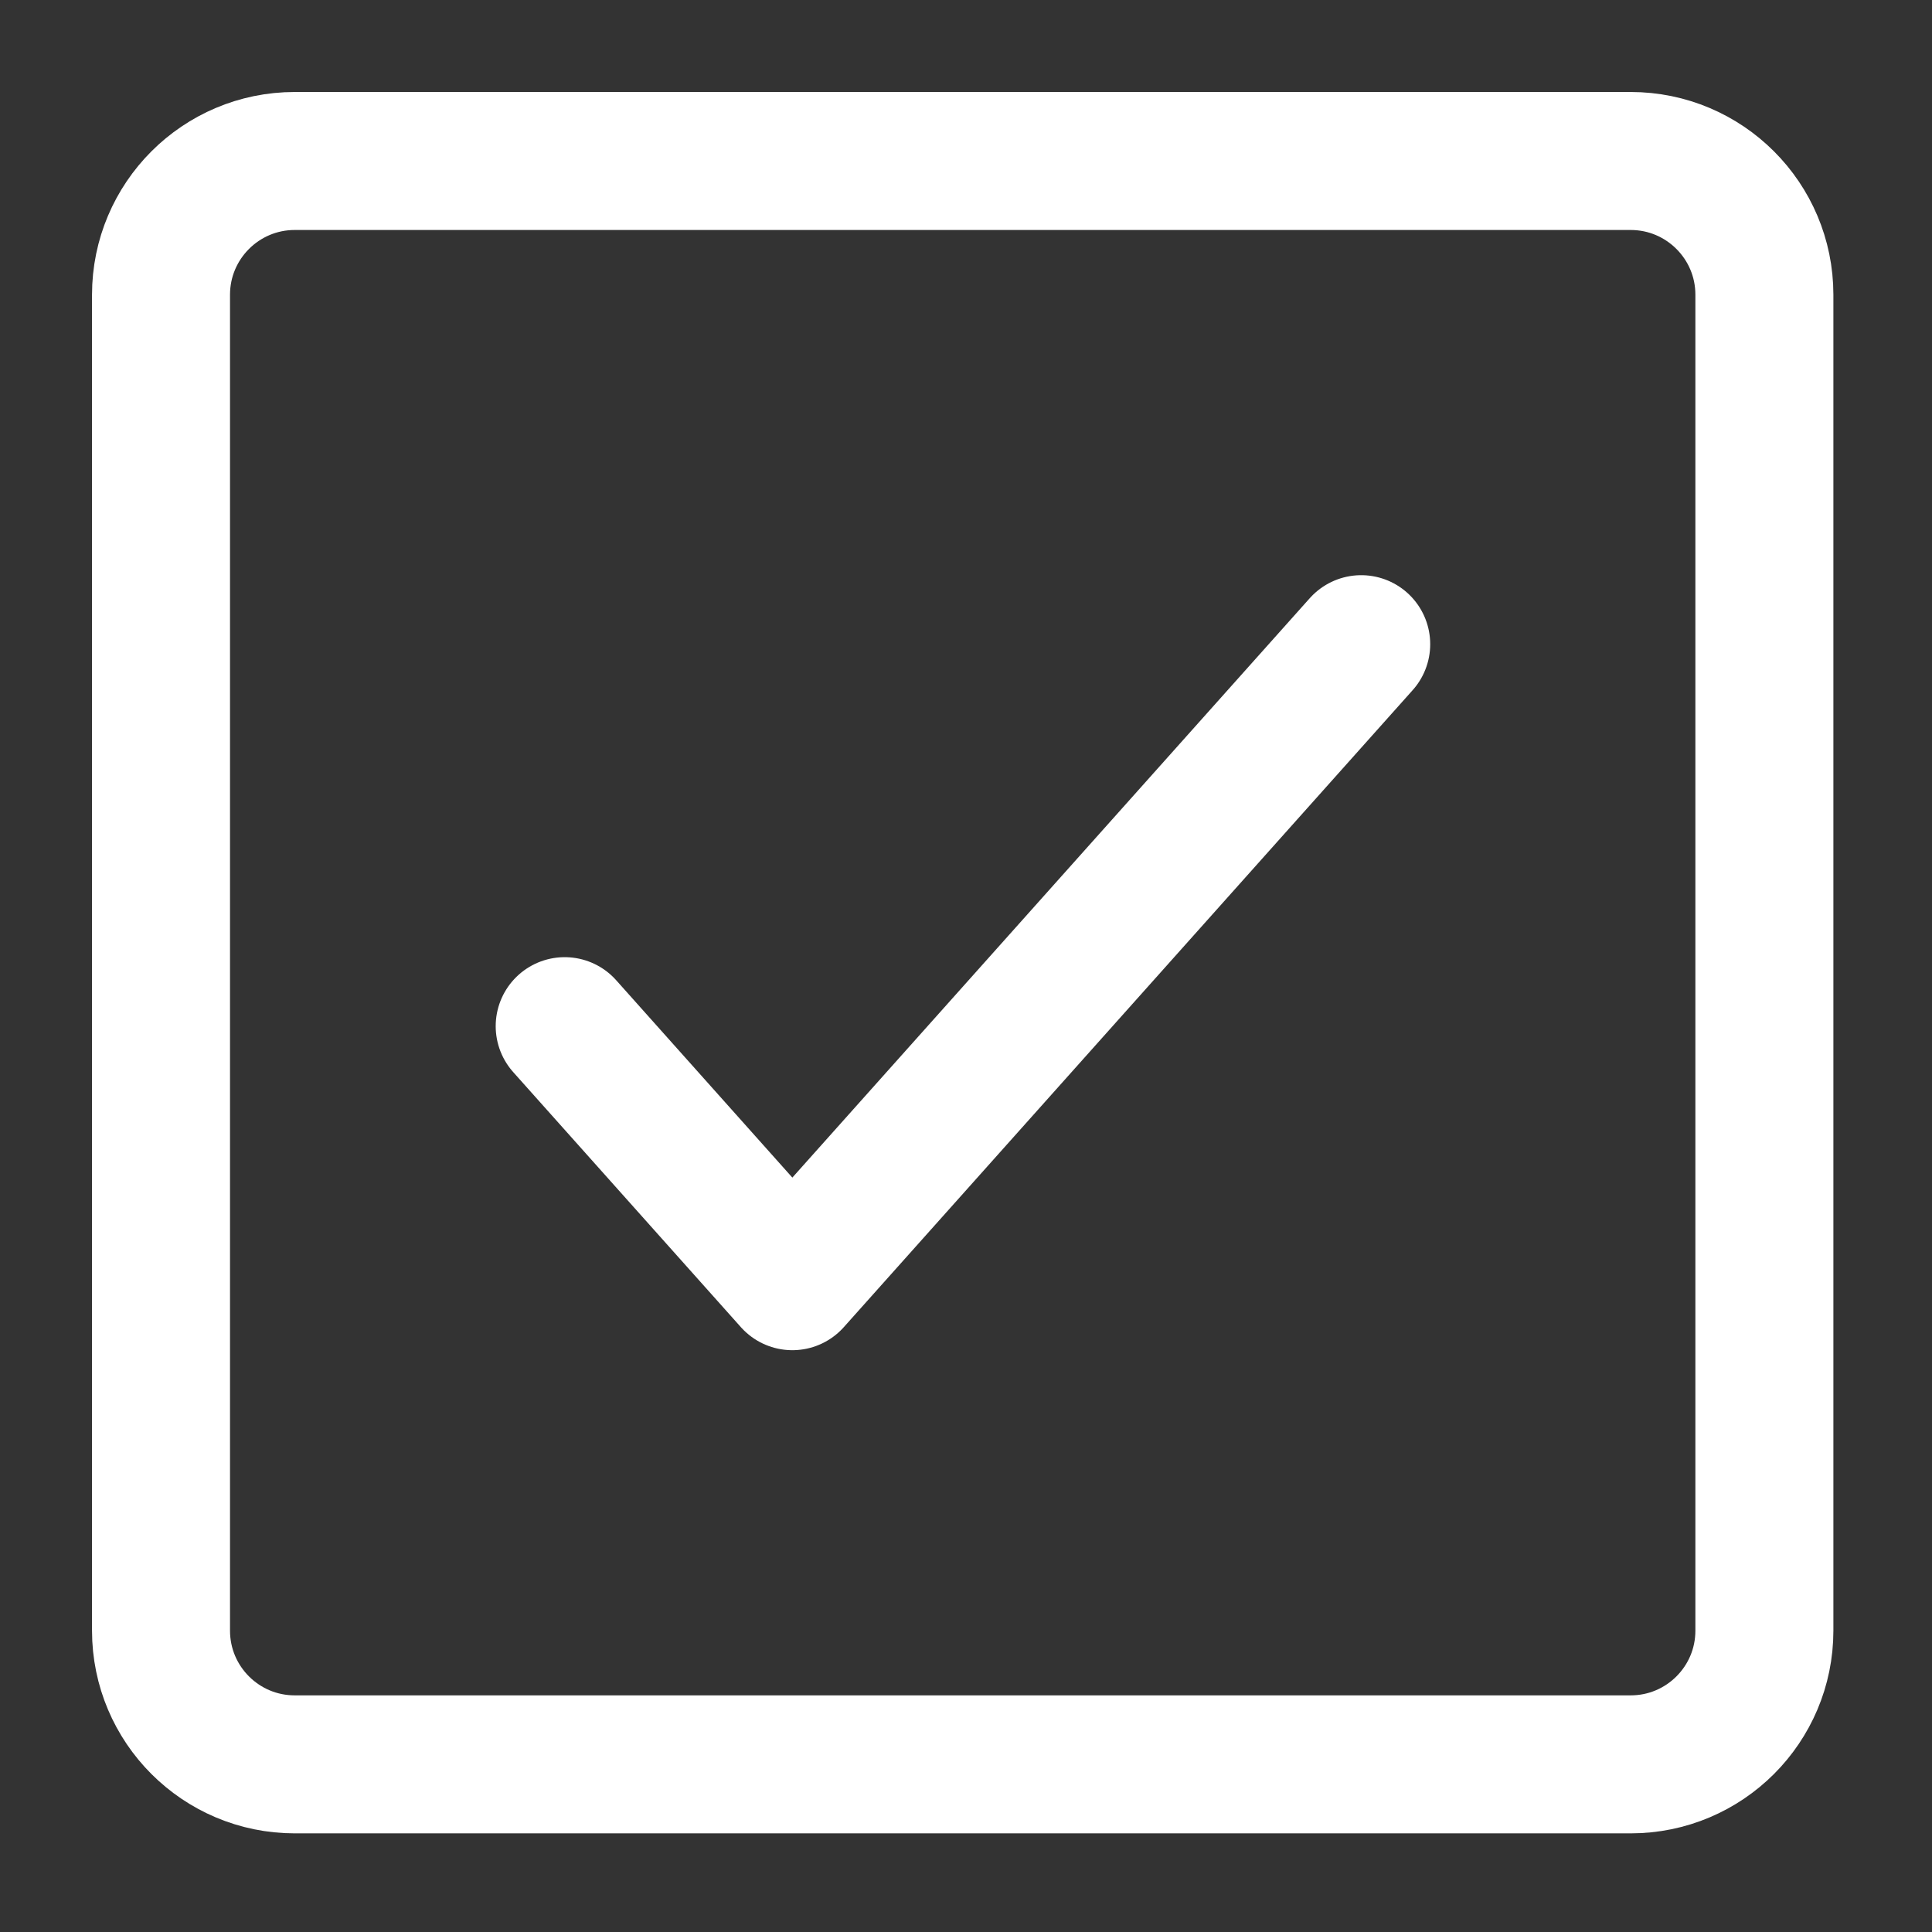
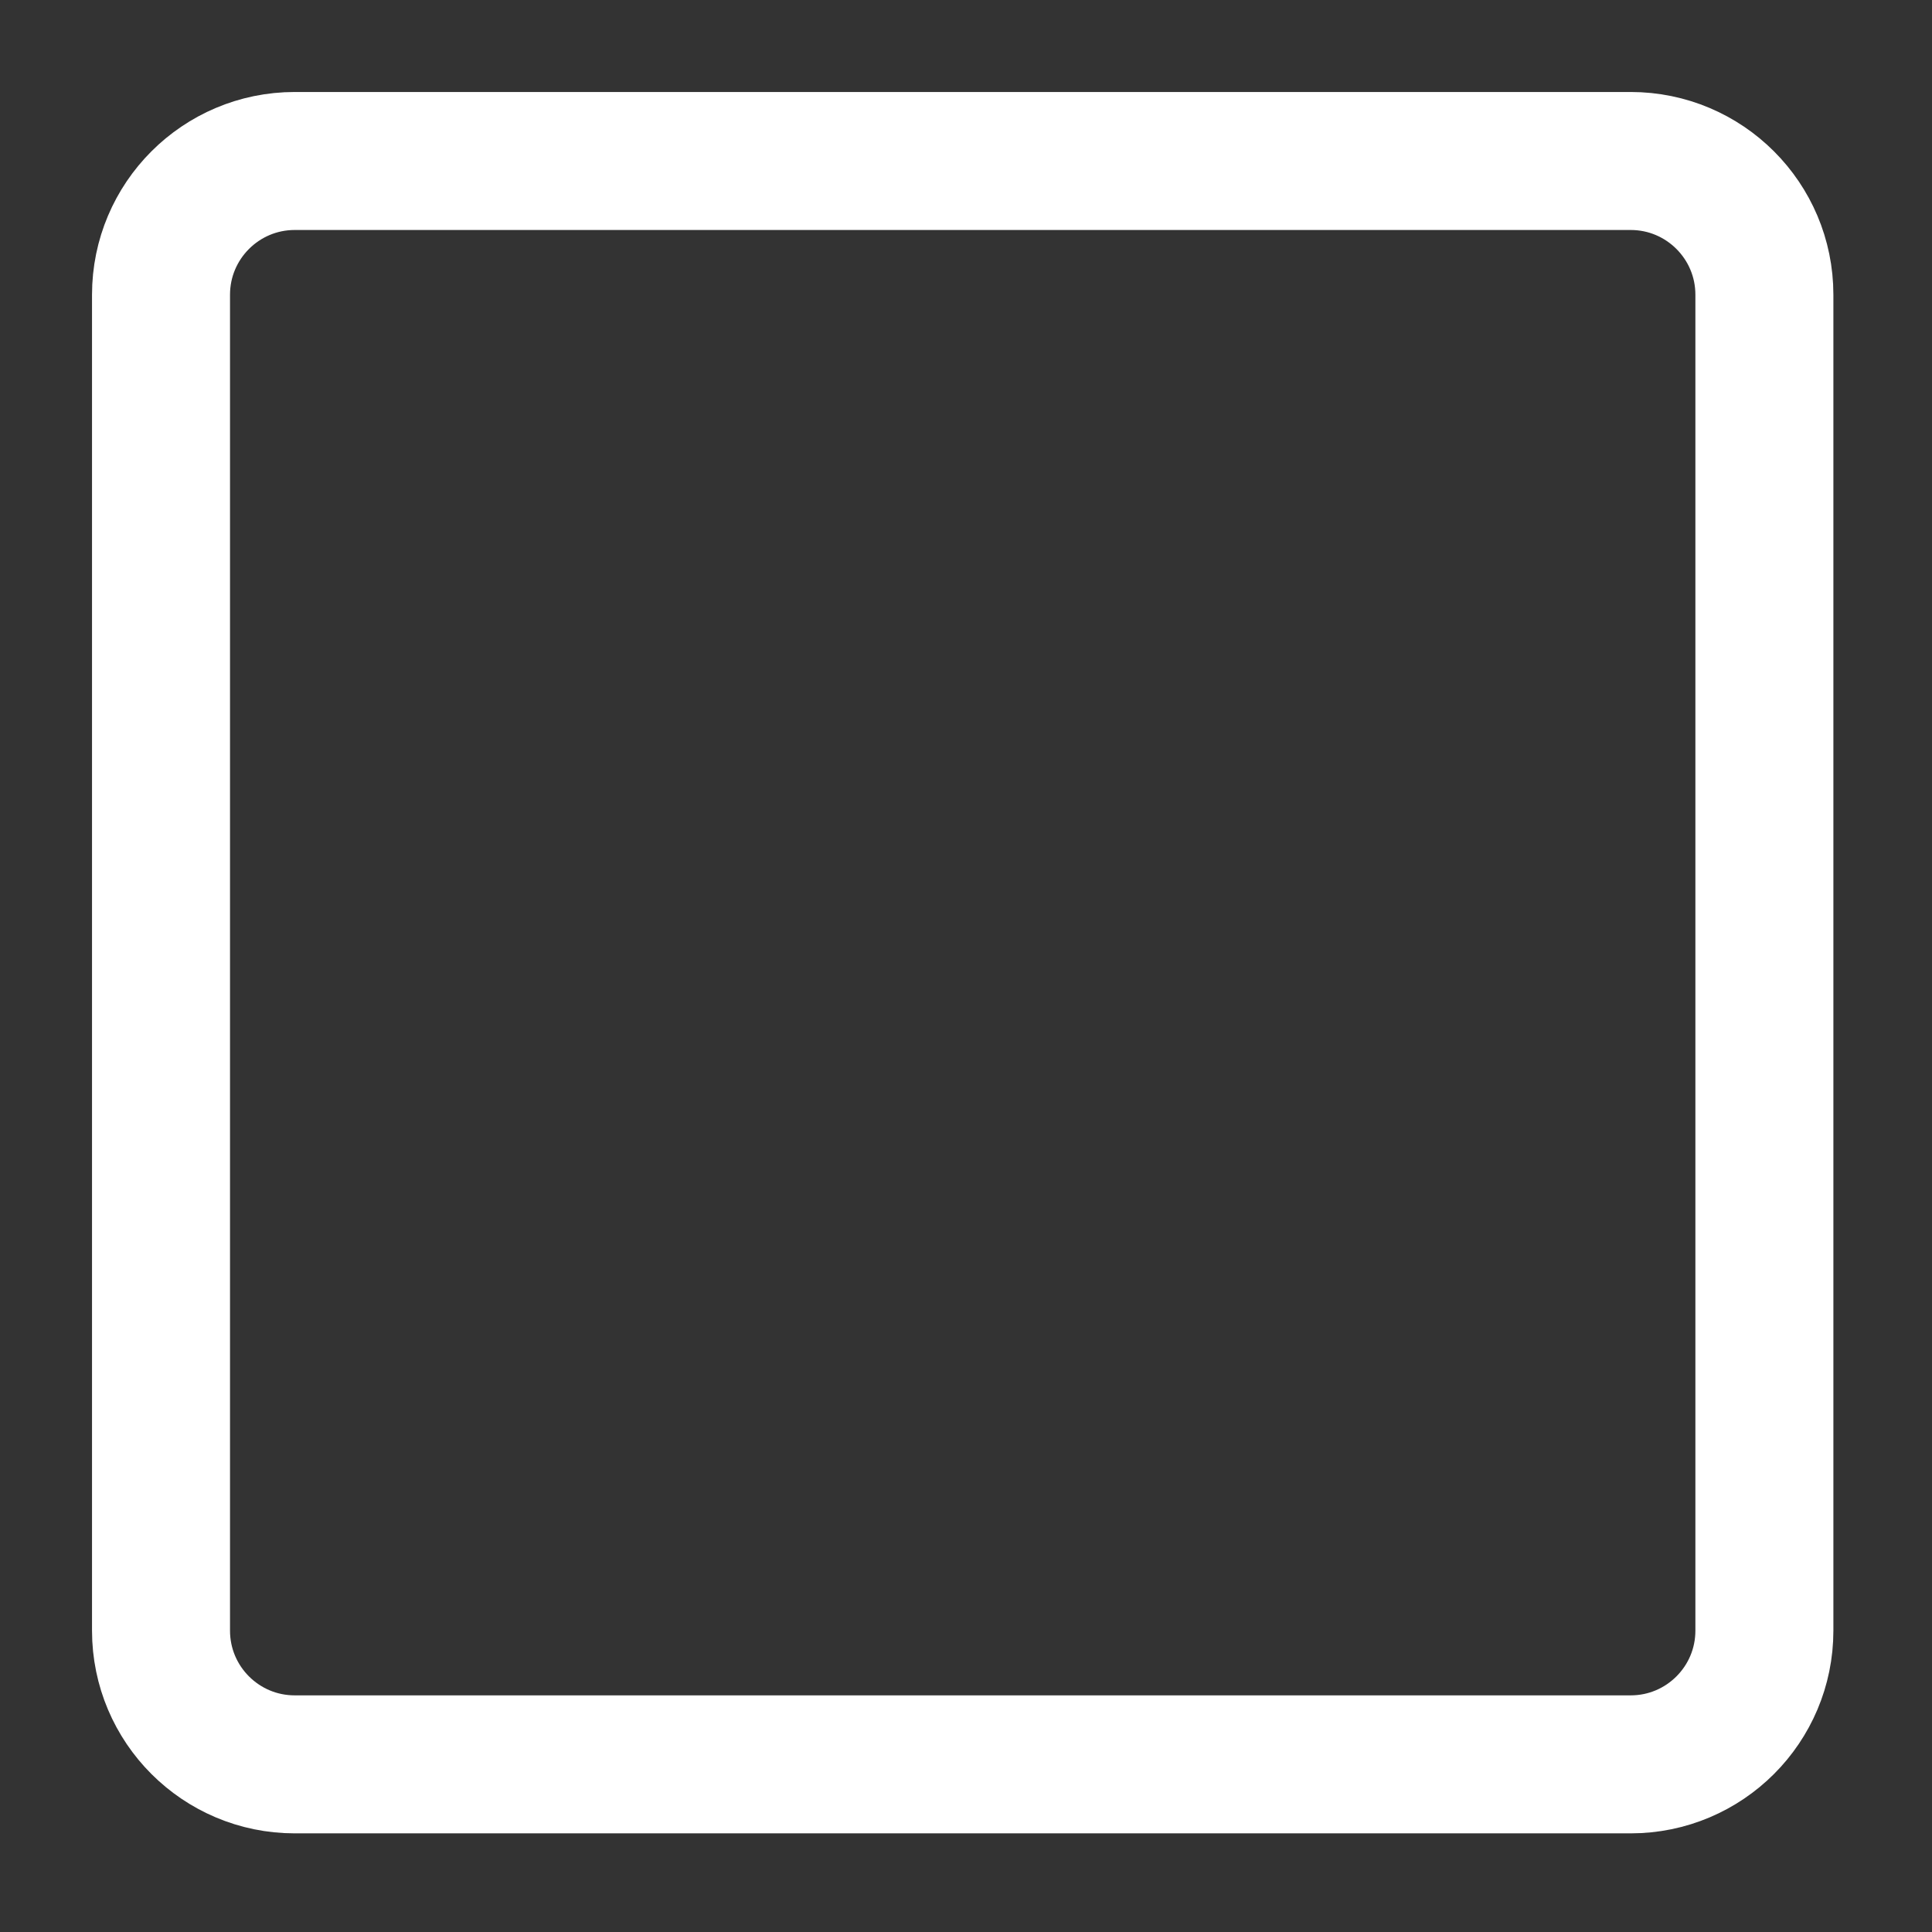
<svg xmlns="http://www.w3.org/2000/svg" width="70" height="70" viewBox="0 0 70 70" fill="none">
  <rect x="0" y="0" width="70" height="70" fill="#333333" stroke="none" />
  <path d="M5.834 20.347V10.678C5.834 8.003 8.004 5.833 10.678 5.833H59.083C61.757 5.833 63.927 8.003 63.927 10.678V59.082C63.927 61.757 61.757 63.926 59.083 63.926H10.678C8.004 63.926 5.834 61.757 5.834 59.082V20.347Z" stroke="white" stroke-width="5" stroke-miterlimit="10" />
-   <path d="M20.46 37.18L28.708 46.42L49.319 23.34" stroke="white" stroke-width="5" stroke-linecap="round" stroke-linejoin="round" />
</svg>